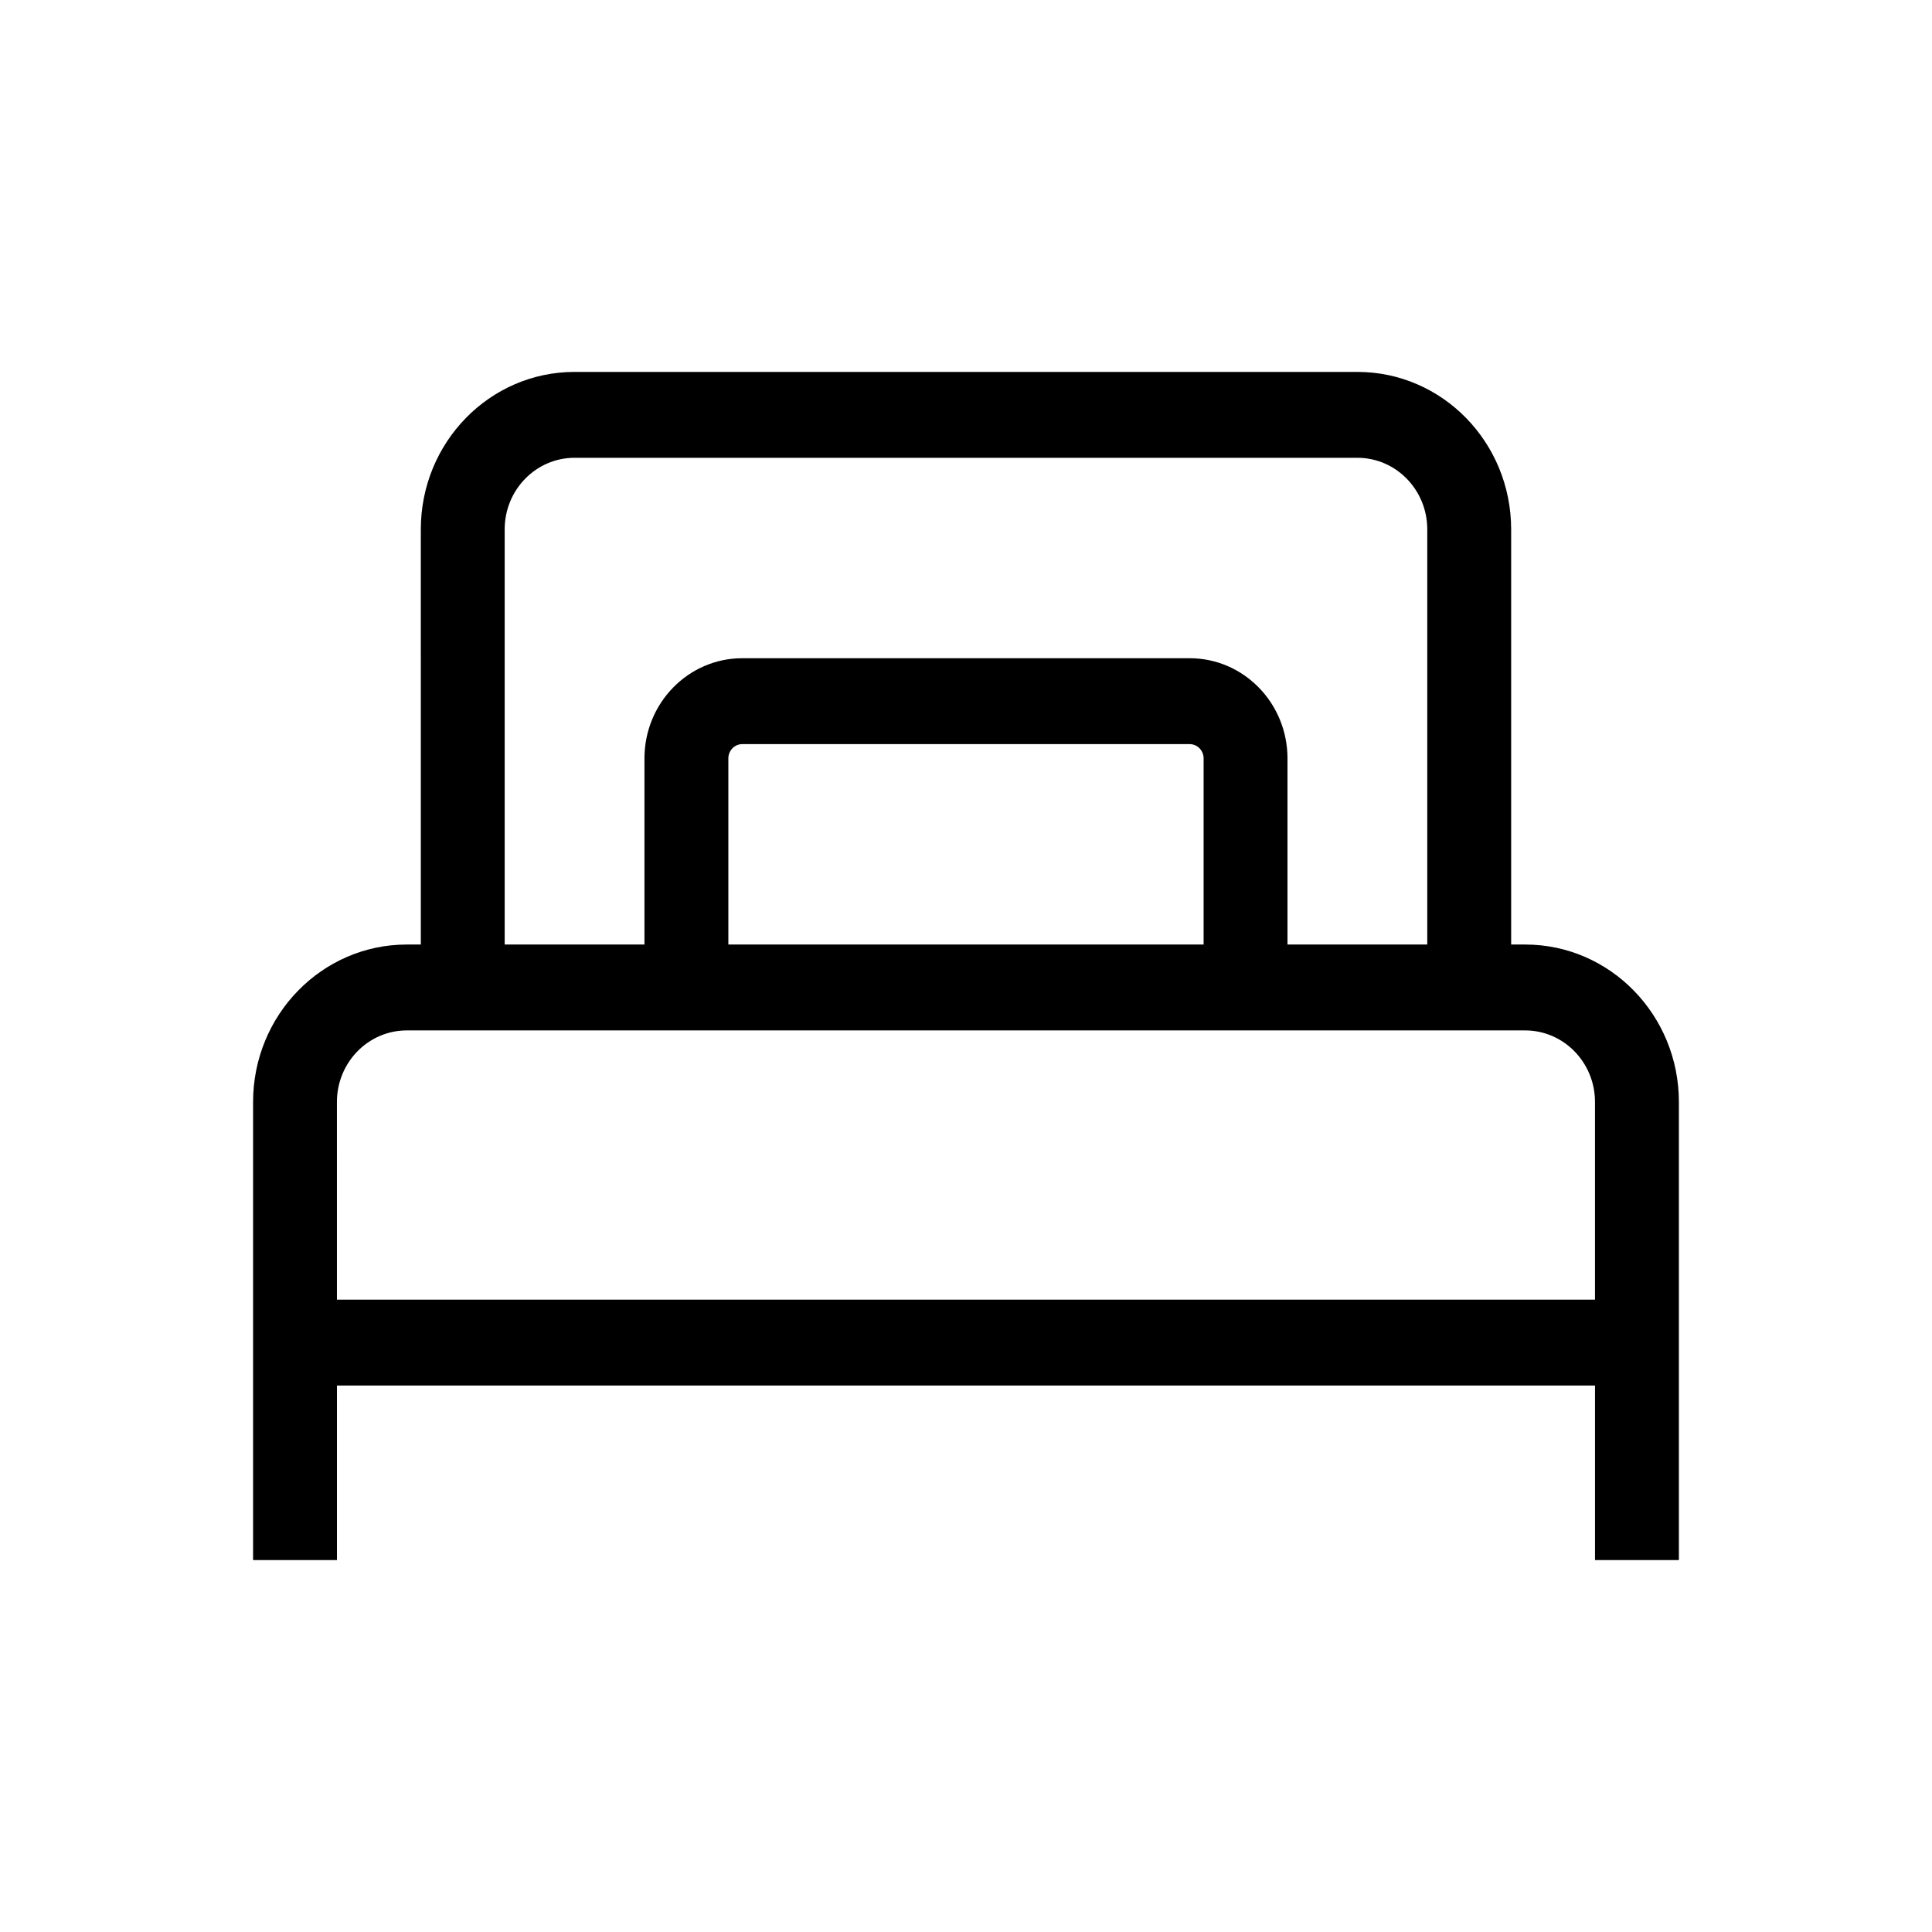
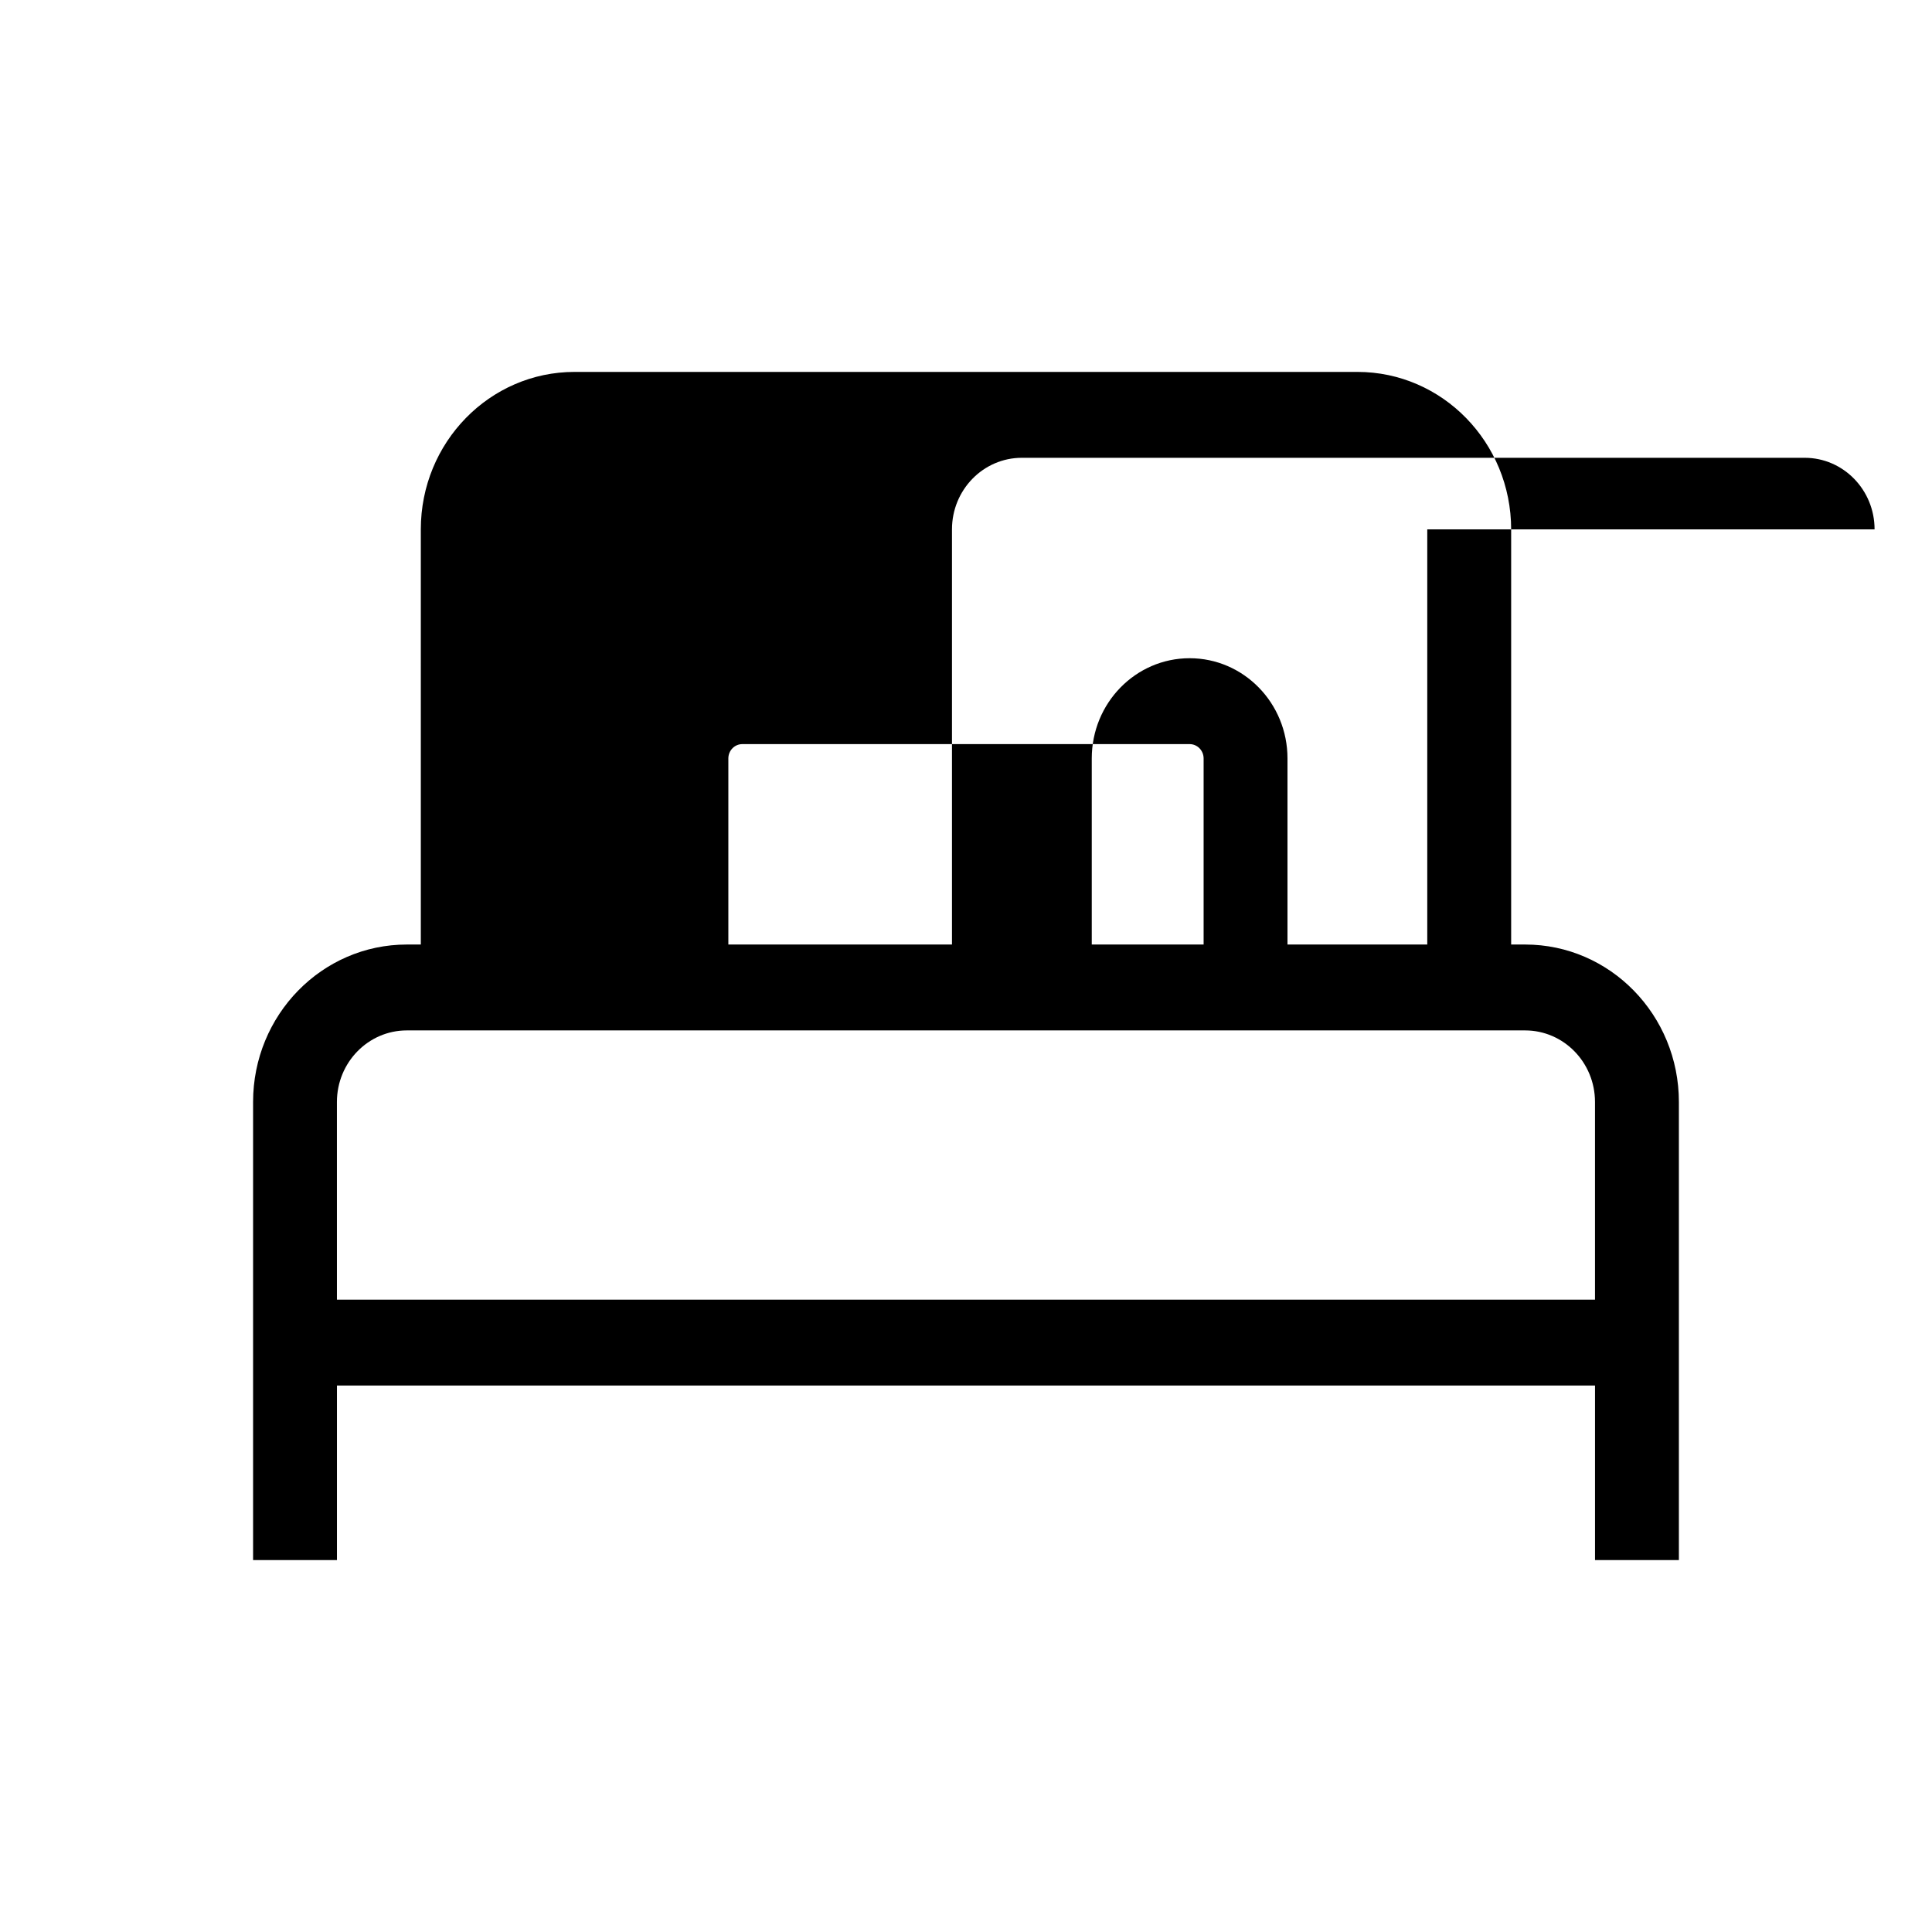
<svg xmlns="http://www.w3.org/2000/svg" fill="#000000" width="800px" height="800px" version="1.1" viewBox="144 144 512 512">
-   <path d="m255.52 284.29c0-23.047 18.246-41.73 40.75-41.73h207.45c22.508 0 40.75 18.684 40.75 41.73v110.02h3.707c22.504 0 40.746 18.684 40.746 41.73v121.4h-22.227v-46.254h-333.4v46.254h-22.227v-121.4c0-23.047 18.242-41.73 40.75-41.73h3.703zm266.72 0v110.02h-37.043v-49.32c0-14.664-11.609-26.555-25.934-26.555h-118.54c-14.32 0-25.934 11.891-25.934 26.555v49.32h-37.043v-110.02c0-10.477 8.293-18.969 18.523-18.969h207.45c10.23 0 18.523 8.492 18.523 18.969zm-185.22 110.02h125.95v-49.32c0-2.094-1.66-3.793-3.707-3.793h-118.54c-2.047 0-3.703 1.699-3.703 3.793zm-103.73 94.113h333.4v-52.383c0-10.477-8.293-18.969-18.52-18.969h-296.36c-10.23 0-18.523 8.492-18.523 18.969z" fill-rule="evenodd" />
+   <path d="m255.52 284.29c0-23.047 18.246-41.73 40.75-41.73h207.45c22.508 0 40.75 18.684 40.75 41.73v110.02h3.707c22.504 0 40.746 18.684 40.746 41.73v121.4h-22.227v-46.254h-333.4v46.254h-22.227v-121.4c0-23.047 18.242-41.73 40.75-41.73h3.703zm266.72 0v110.02h-37.043v-49.32c0-14.664-11.609-26.555-25.934-26.555c-14.32 0-25.934 11.891-25.934 26.555v49.32h-37.043v-110.02c0-10.477 8.293-18.969 18.523-18.969h207.45c10.23 0 18.523 8.492 18.523 18.969zm-185.22 110.02h125.95v-49.32c0-2.094-1.66-3.793-3.707-3.793h-118.54c-2.047 0-3.703 1.699-3.703 3.793zm-103.73 94.113h333.4v-52.383c0-10.477-8.293-18.969-18.52-18.969h-296.36c-10.23 0-18.523 8.492-18.523 18.969z" fill-rule="evenodd" />
</svg>